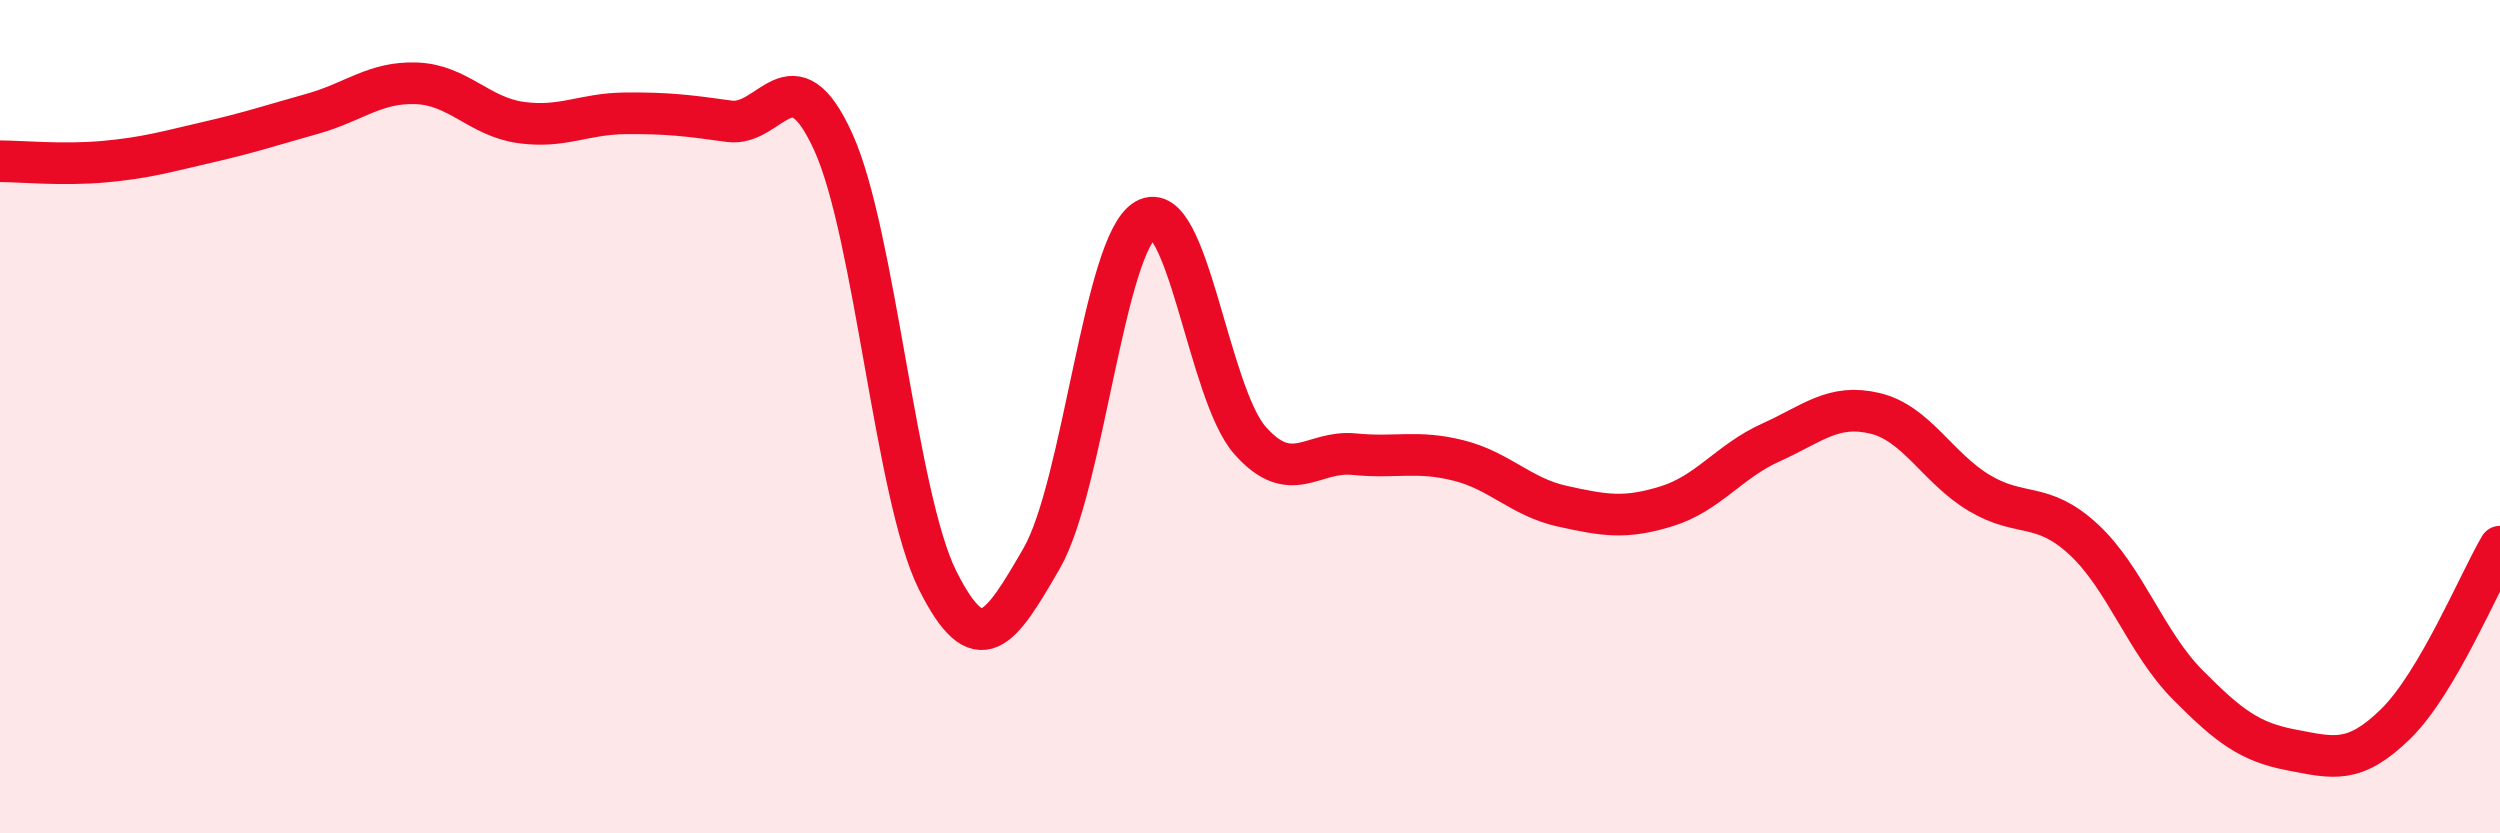
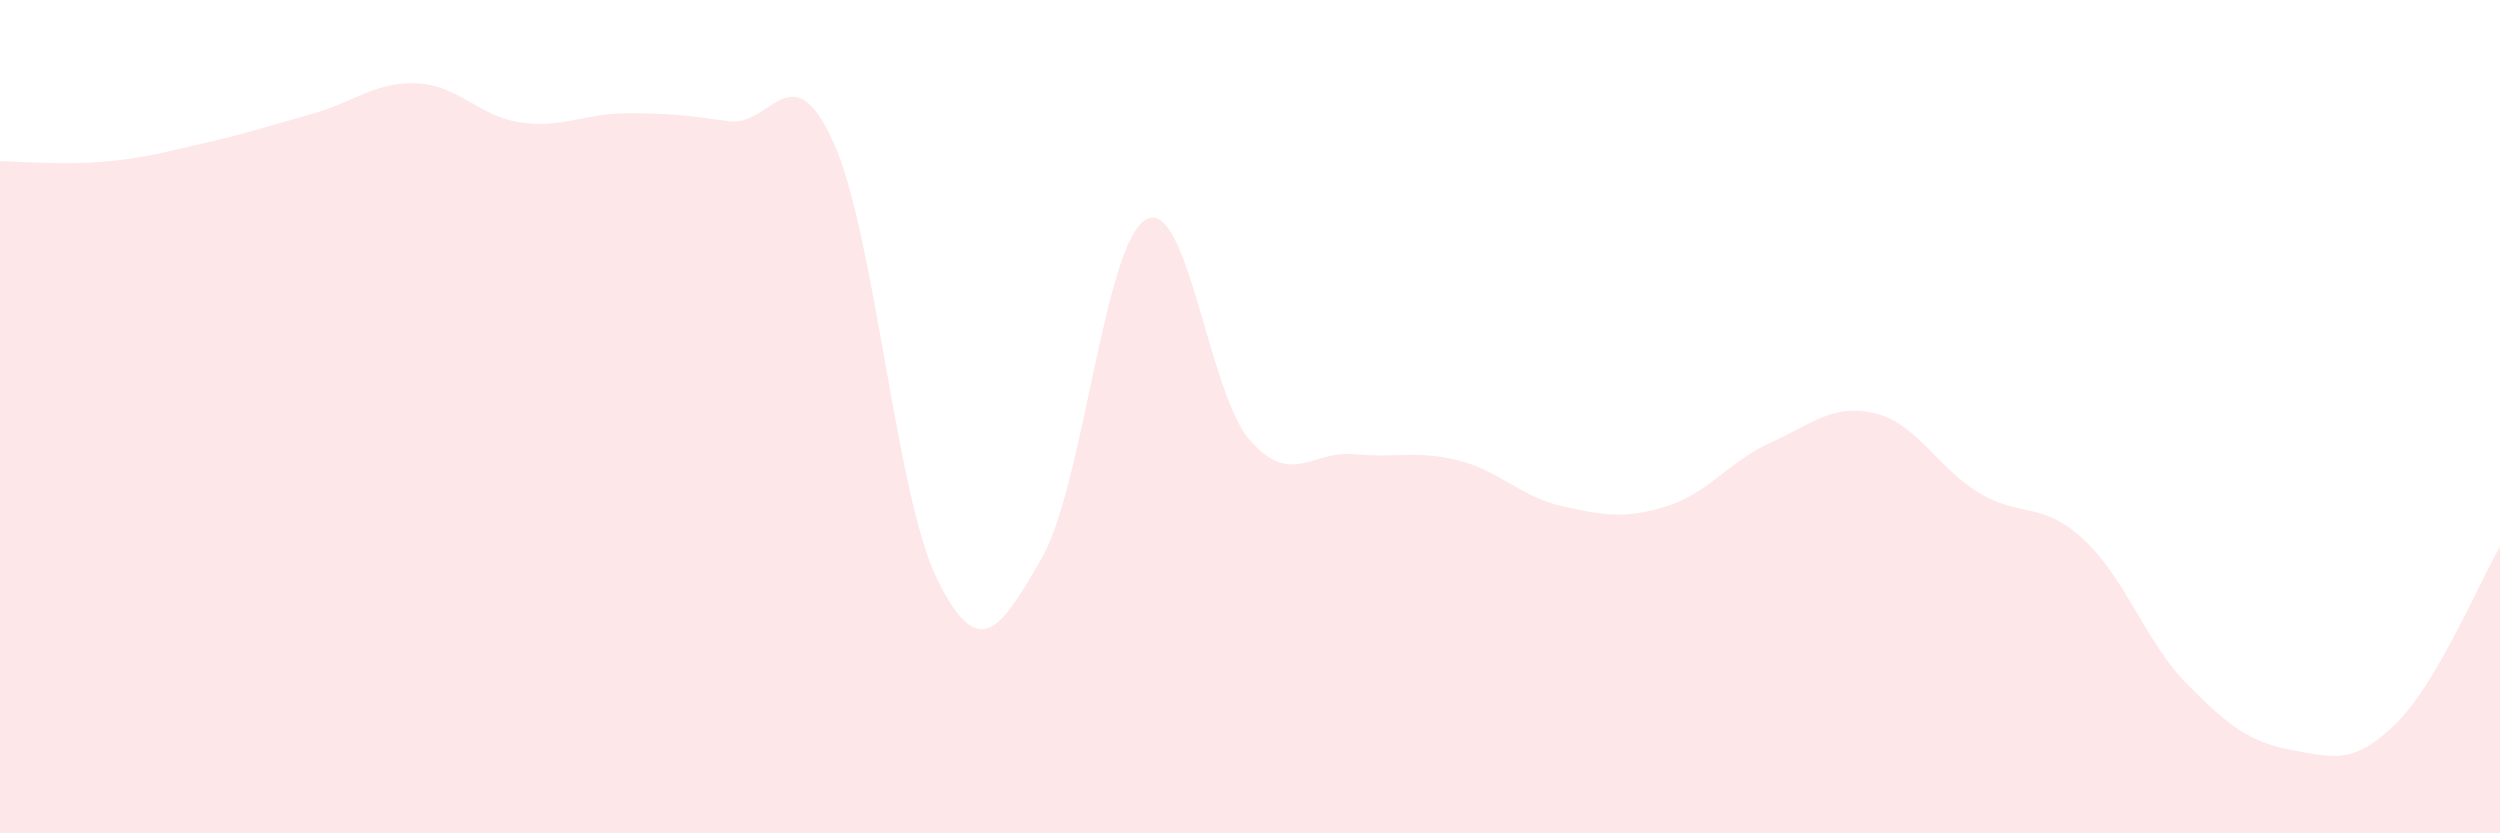
<svg xmlns="http://www.w3.org/2000/svg" width="60" height="20" viewBox="0 0 60 20">
  <path d="M 0,3.87 C 0.5,3.87 1.5,3.97 2.5,3.88 C 3.5,3.79 4,3.64 5,3.41 C 6,3.18 6.5,3.01 7.5,2.73 C 8.5,2.45 9,1.96 10,2 C 11,2.04 11.5,2.8 12.5,2.94 C 13.5,3.08 14,2.73 15,2.72 C 16,2.71 16.5,2.77 17.5,2.91 C 18.5,3.05 19,1.21 20,3.41 C 21,5.61 21.5,11.92 22.5,13.92 C 23.5,15.92 24,15.13 25,13.4 C 26,11.67 26.5,5.84 27.5,5.27 C 28.5,4.7 29,9.44 30,10.57 C 31,11.7 31.5,10.8 32.5,10.9 C 33.5,11 34,10.8 35,11.05 C 36,11.3 36.5,11.93 37.5,12.15 C 38.5,12.37 39,12.46 40,12.15 C 41,11.84 41.5,11.07 42.5,10.62 C 43.5,10.17 44,9.68 45,9.92 C 46,10.16 46.5,11.23 47.5,11.83 C 48.5,12.43 49,12.02 50,12.94 C 51,13.86 51.5,15.42 52.5,16.43 C 53.5,17.44 54,17.81 55,18 C 56,18.19 56.5,18.35 57.5,17.37 C 58.5,16.39 59.5,13.97 60,13.12L60 20L0 20Z" fill="#EB0A25" opacity="0.1" stroke-linecap="round" stroke-linejoin="round" />
-   <path d="M 0,3.87 C 0.5,3.87 1.5,3.97 2.5,3.88 C 3.5,3.79 4,3.64 5,3.41 C 6,3.18 6.5,3.01 7.5,2.73 C 8.5,2.45 9,1.96 10,2 C 11,2.04 11.5,2.8 12.5,2.94 C 13.5,3.08 14,2.73 15,2.72 C 16,2.71 16.5,2.77 17.5,2.91 C 18.5,3.05 19,1.21 20,3.41 C 21,5.61 21.5,11.92 22.5,13.92 C 23.5,15.92 24,15.13 25,13.4 C 26,11.67 26.5,5.84 27.5,5.27 C 28.5,4.7 29,9.44 30,10.57 C 31,11.7 31.5,10.8 32.5,10.9 C 33.5,11 34,10.8 35,11.05 C 36,11.3 36.5,11.93 37.5,12.15 C 38.5,12.37 39,12.46 40,12.15 C 41,11.84 41.5,11.07 42.5,10.62 C 43.5,10.17 44,9.68 45,9.92 C 46,10.16 46.5,11.23 47.5,11.83 C 48.5,12.43 49,12.02 50,12.94 C 51,13.86 51.5,15.42 52.5,16.43 C 53.5,17.44 54,17.81 55,18 C 56,18.19 56.5,18.35 57.5,17.37 C 58.5,16.39 59.5,13.97 60,13.12" stroke="#EB0A25" stroke-width="1" fill="none" stroke-linecap="round" stroke-linejoin="round" />
</svg>